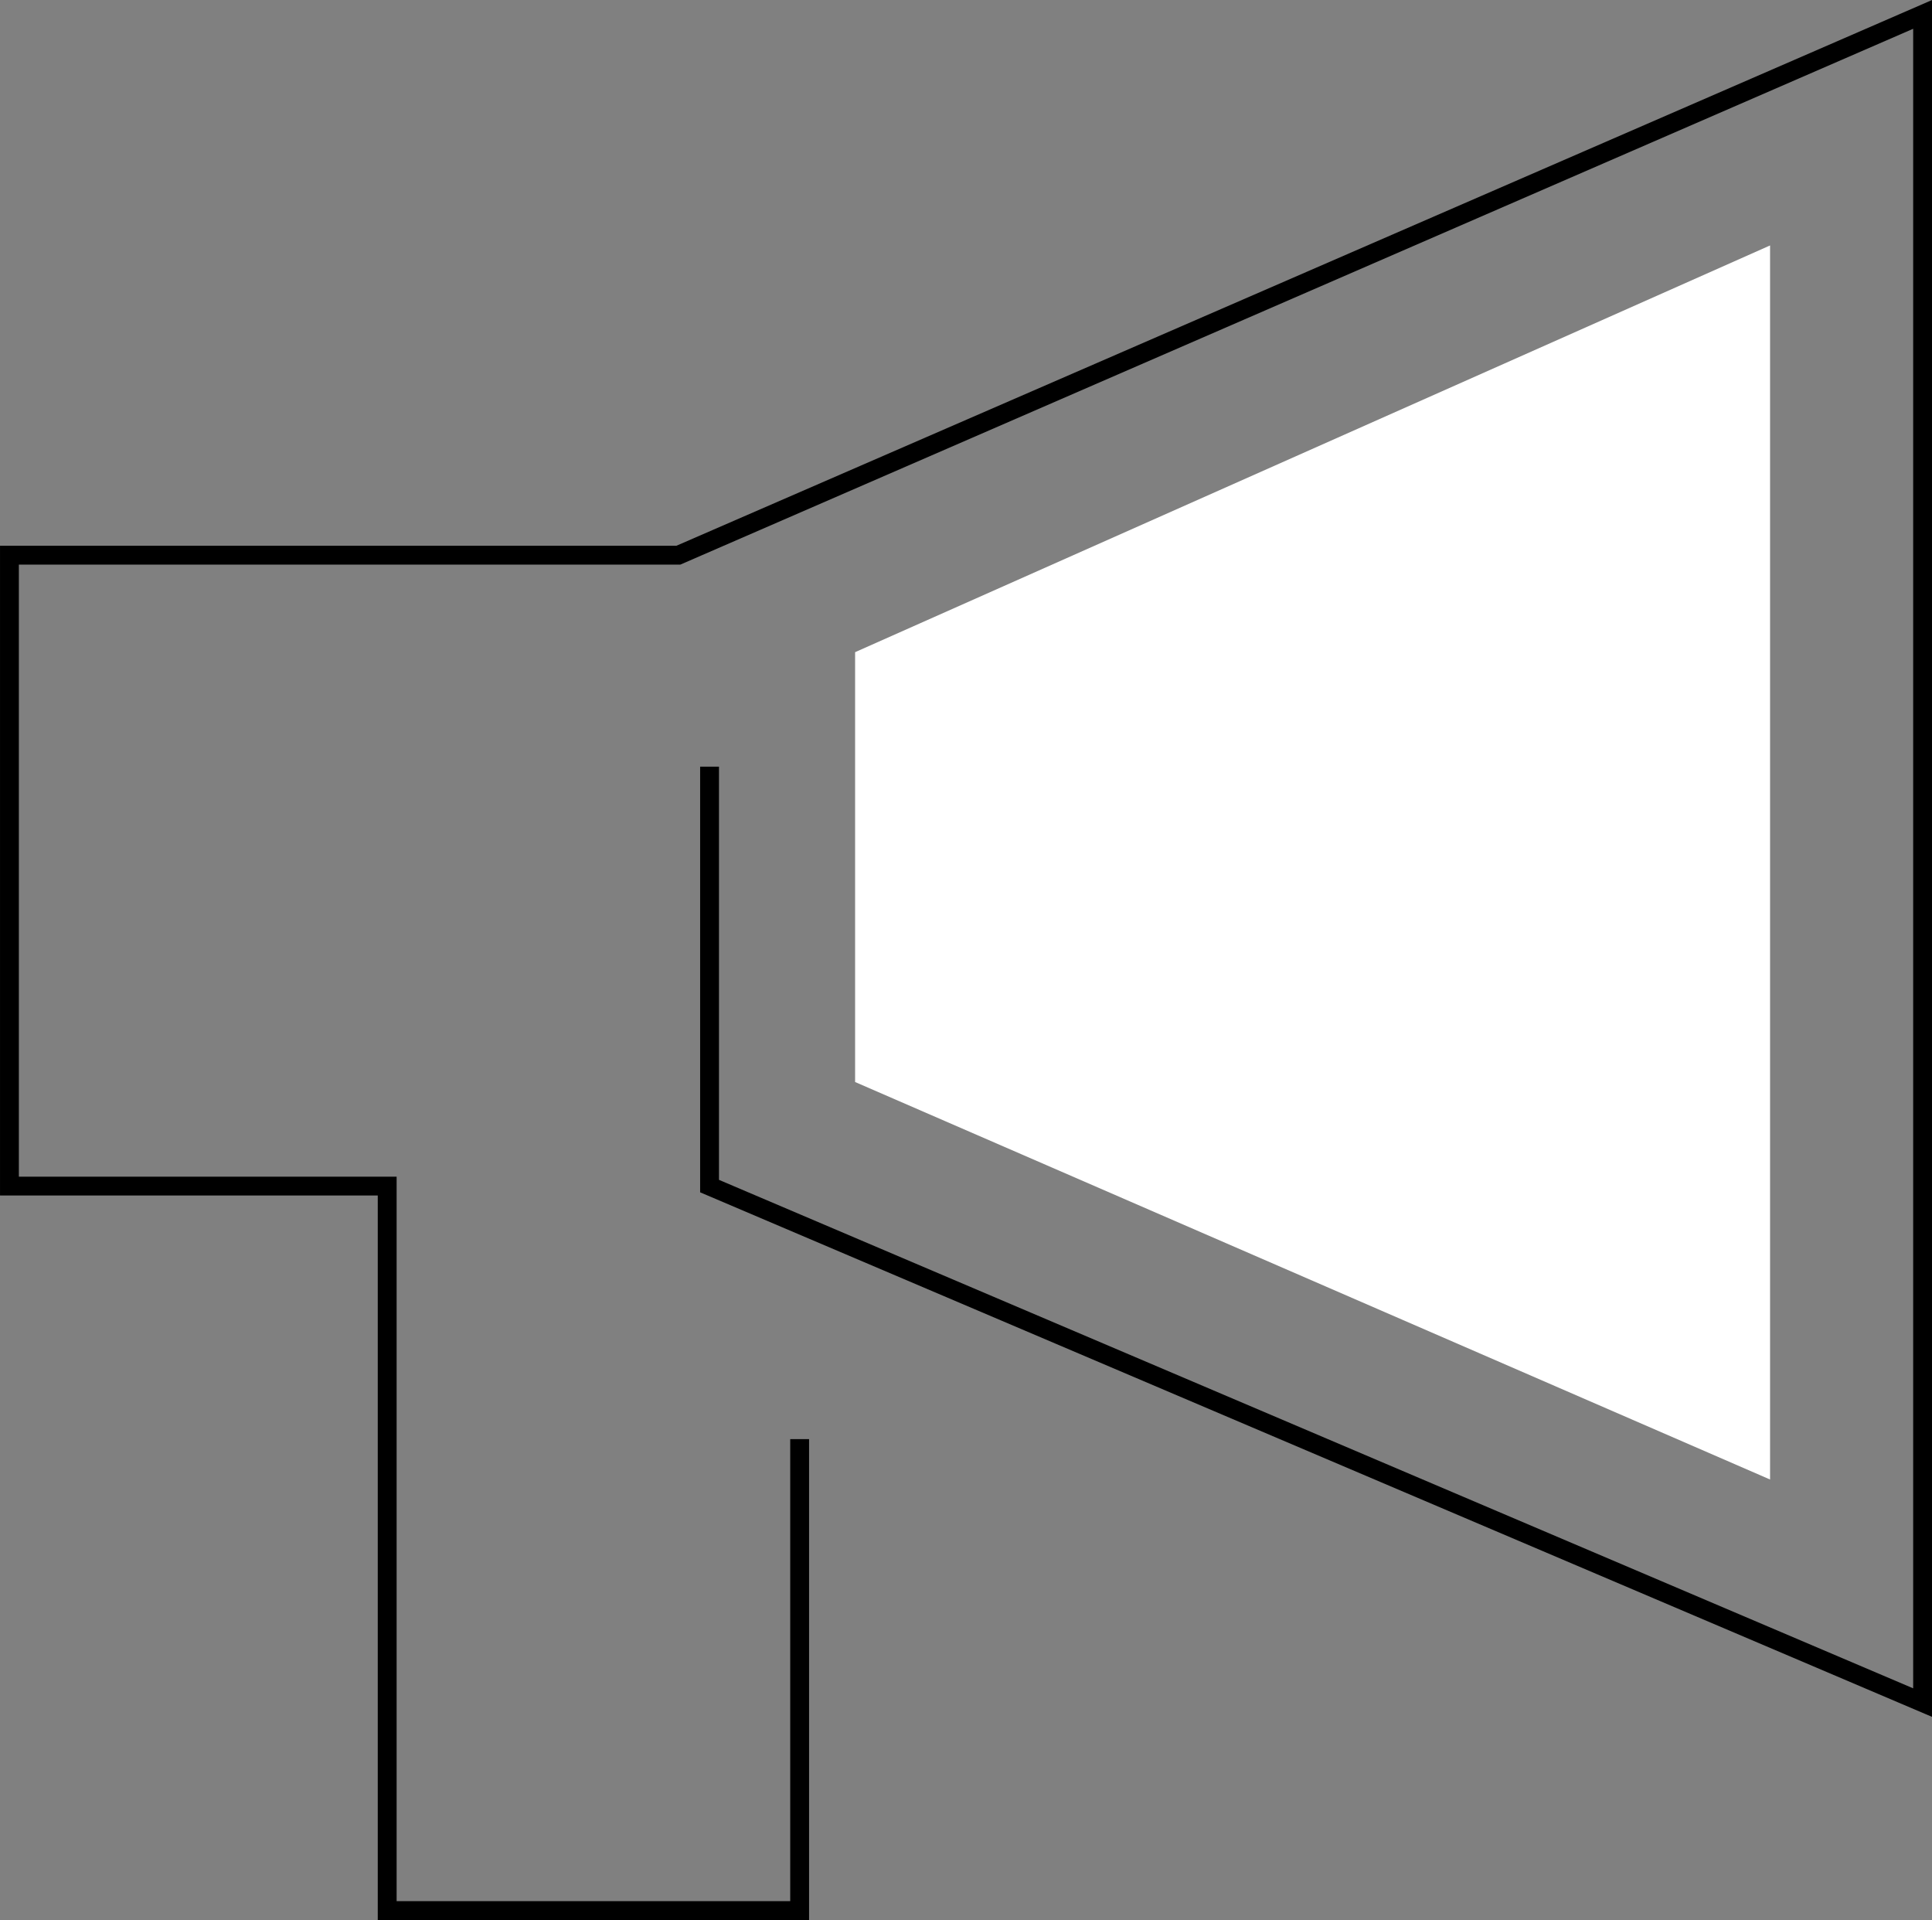
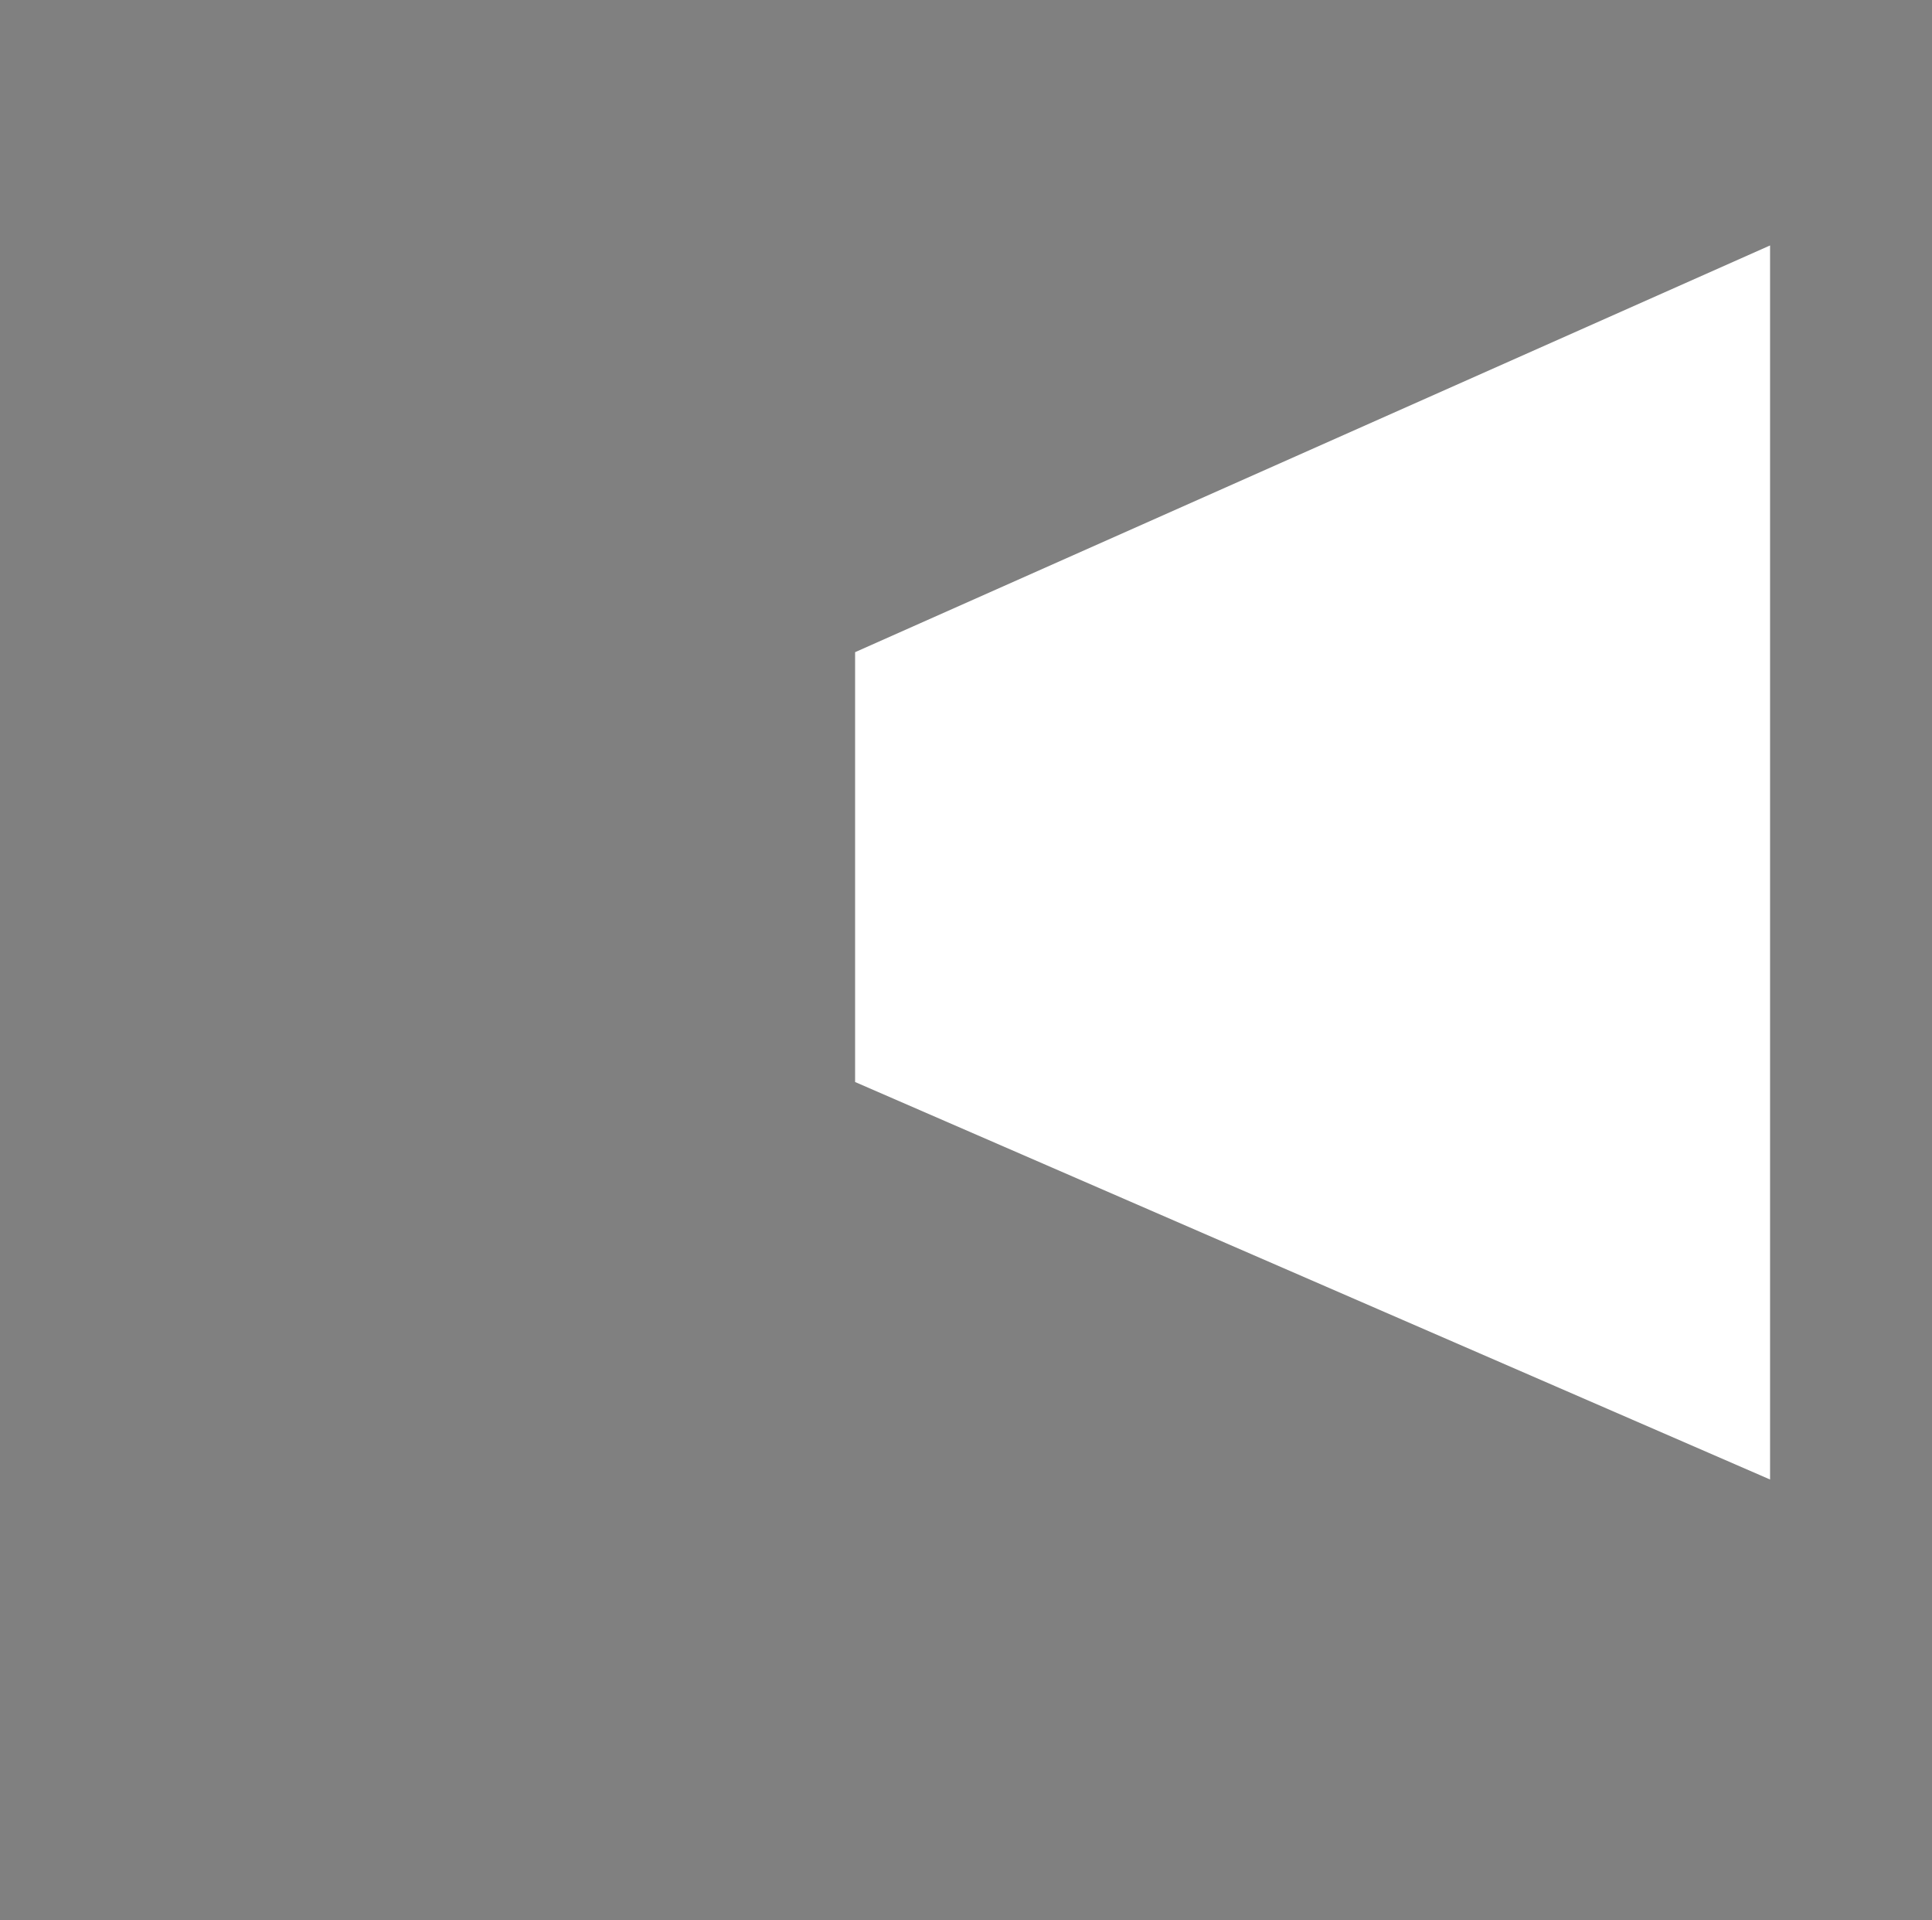
<svg xmlns="http://www.w3.org/2000/svg" width="102.465" height="101.809" viewBox="0 0 102.465 101.809">
  <rect x="0" y="0" width="102.465" height="101.809" fill="#808080" stroke="none" />
  <g id="グループ_7207" data-name="グループ 7207" transform="translate(0.5 0.762)">
    <path id="パス_84" data-name="パス 84" d="M0,5.4,48.526-16.167V49.27L0,28.193Z" transform="translate(44.851 28.42)" fill="#fff" />
-     <path id="パス_85" data-name="パス 85" d="M15529.409-9324.954v25h-21.875v-38.417H15487.5v-33.454h35.477l65.988-28.675v89.517l-64.334-27.388v-22.24" transform="translate(-15487.499 9400.502)" fill="none" stroke="#000" stroke-width="1" />
  </g>
</svg>